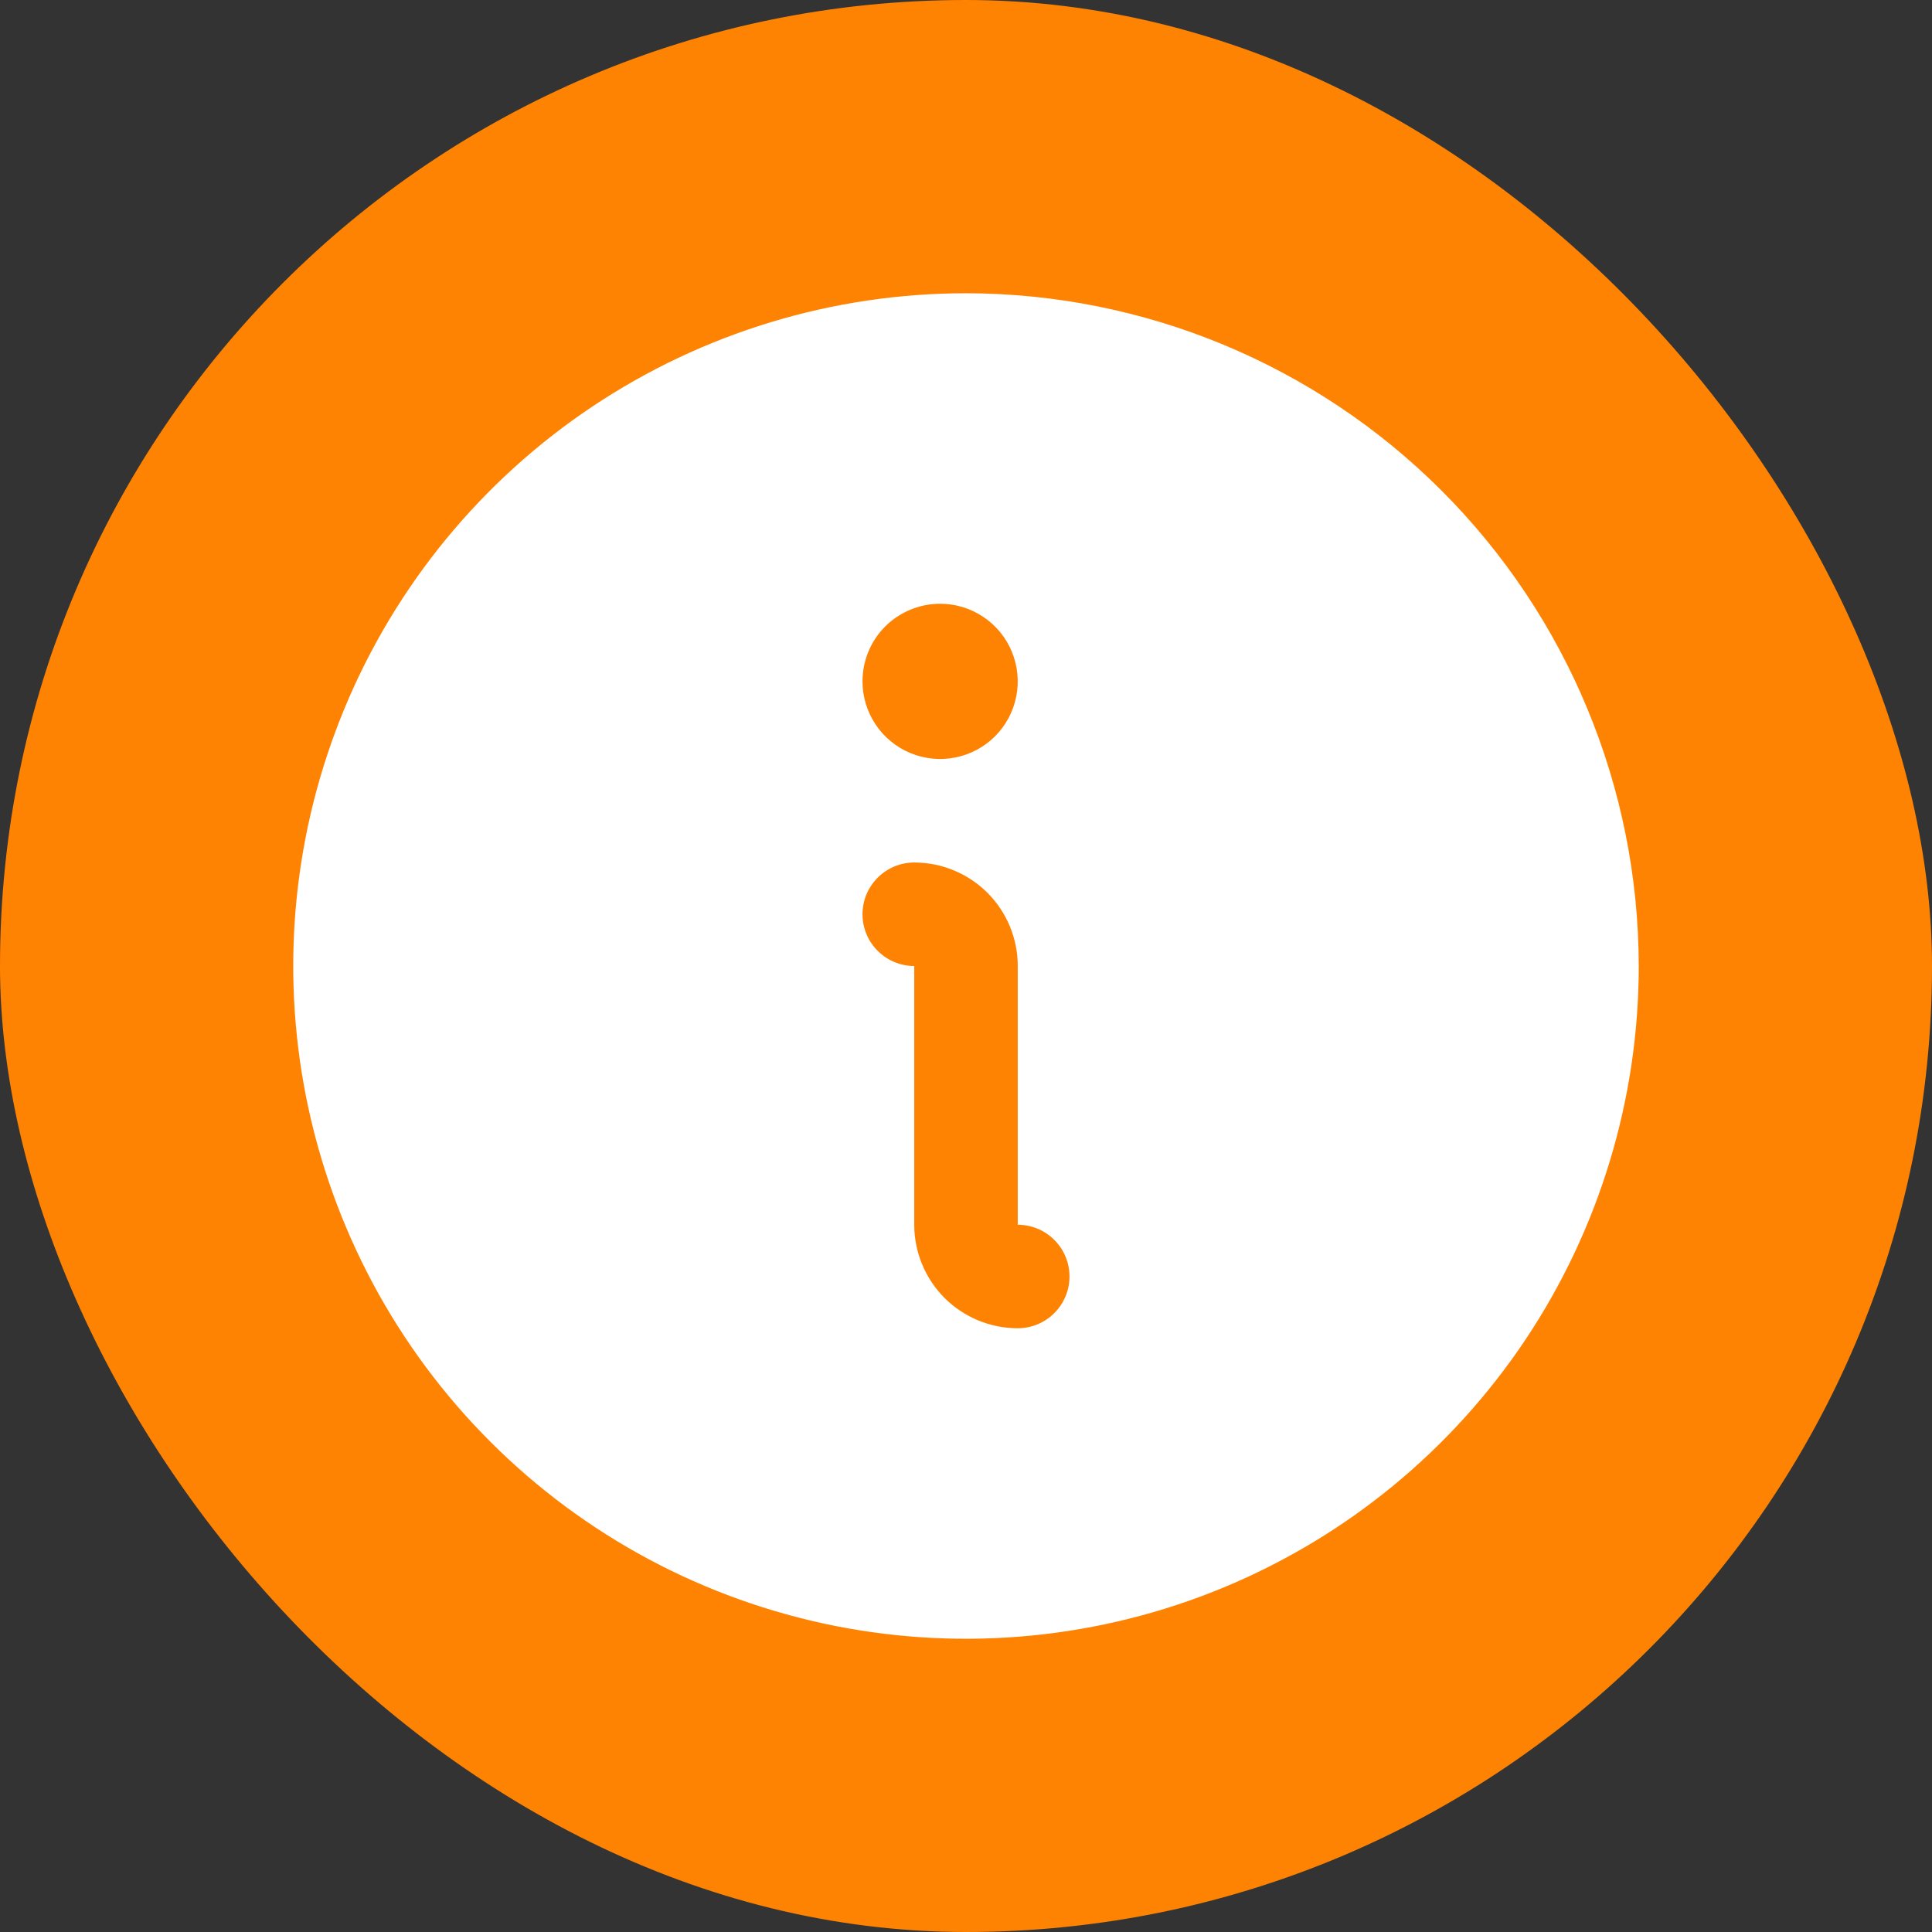
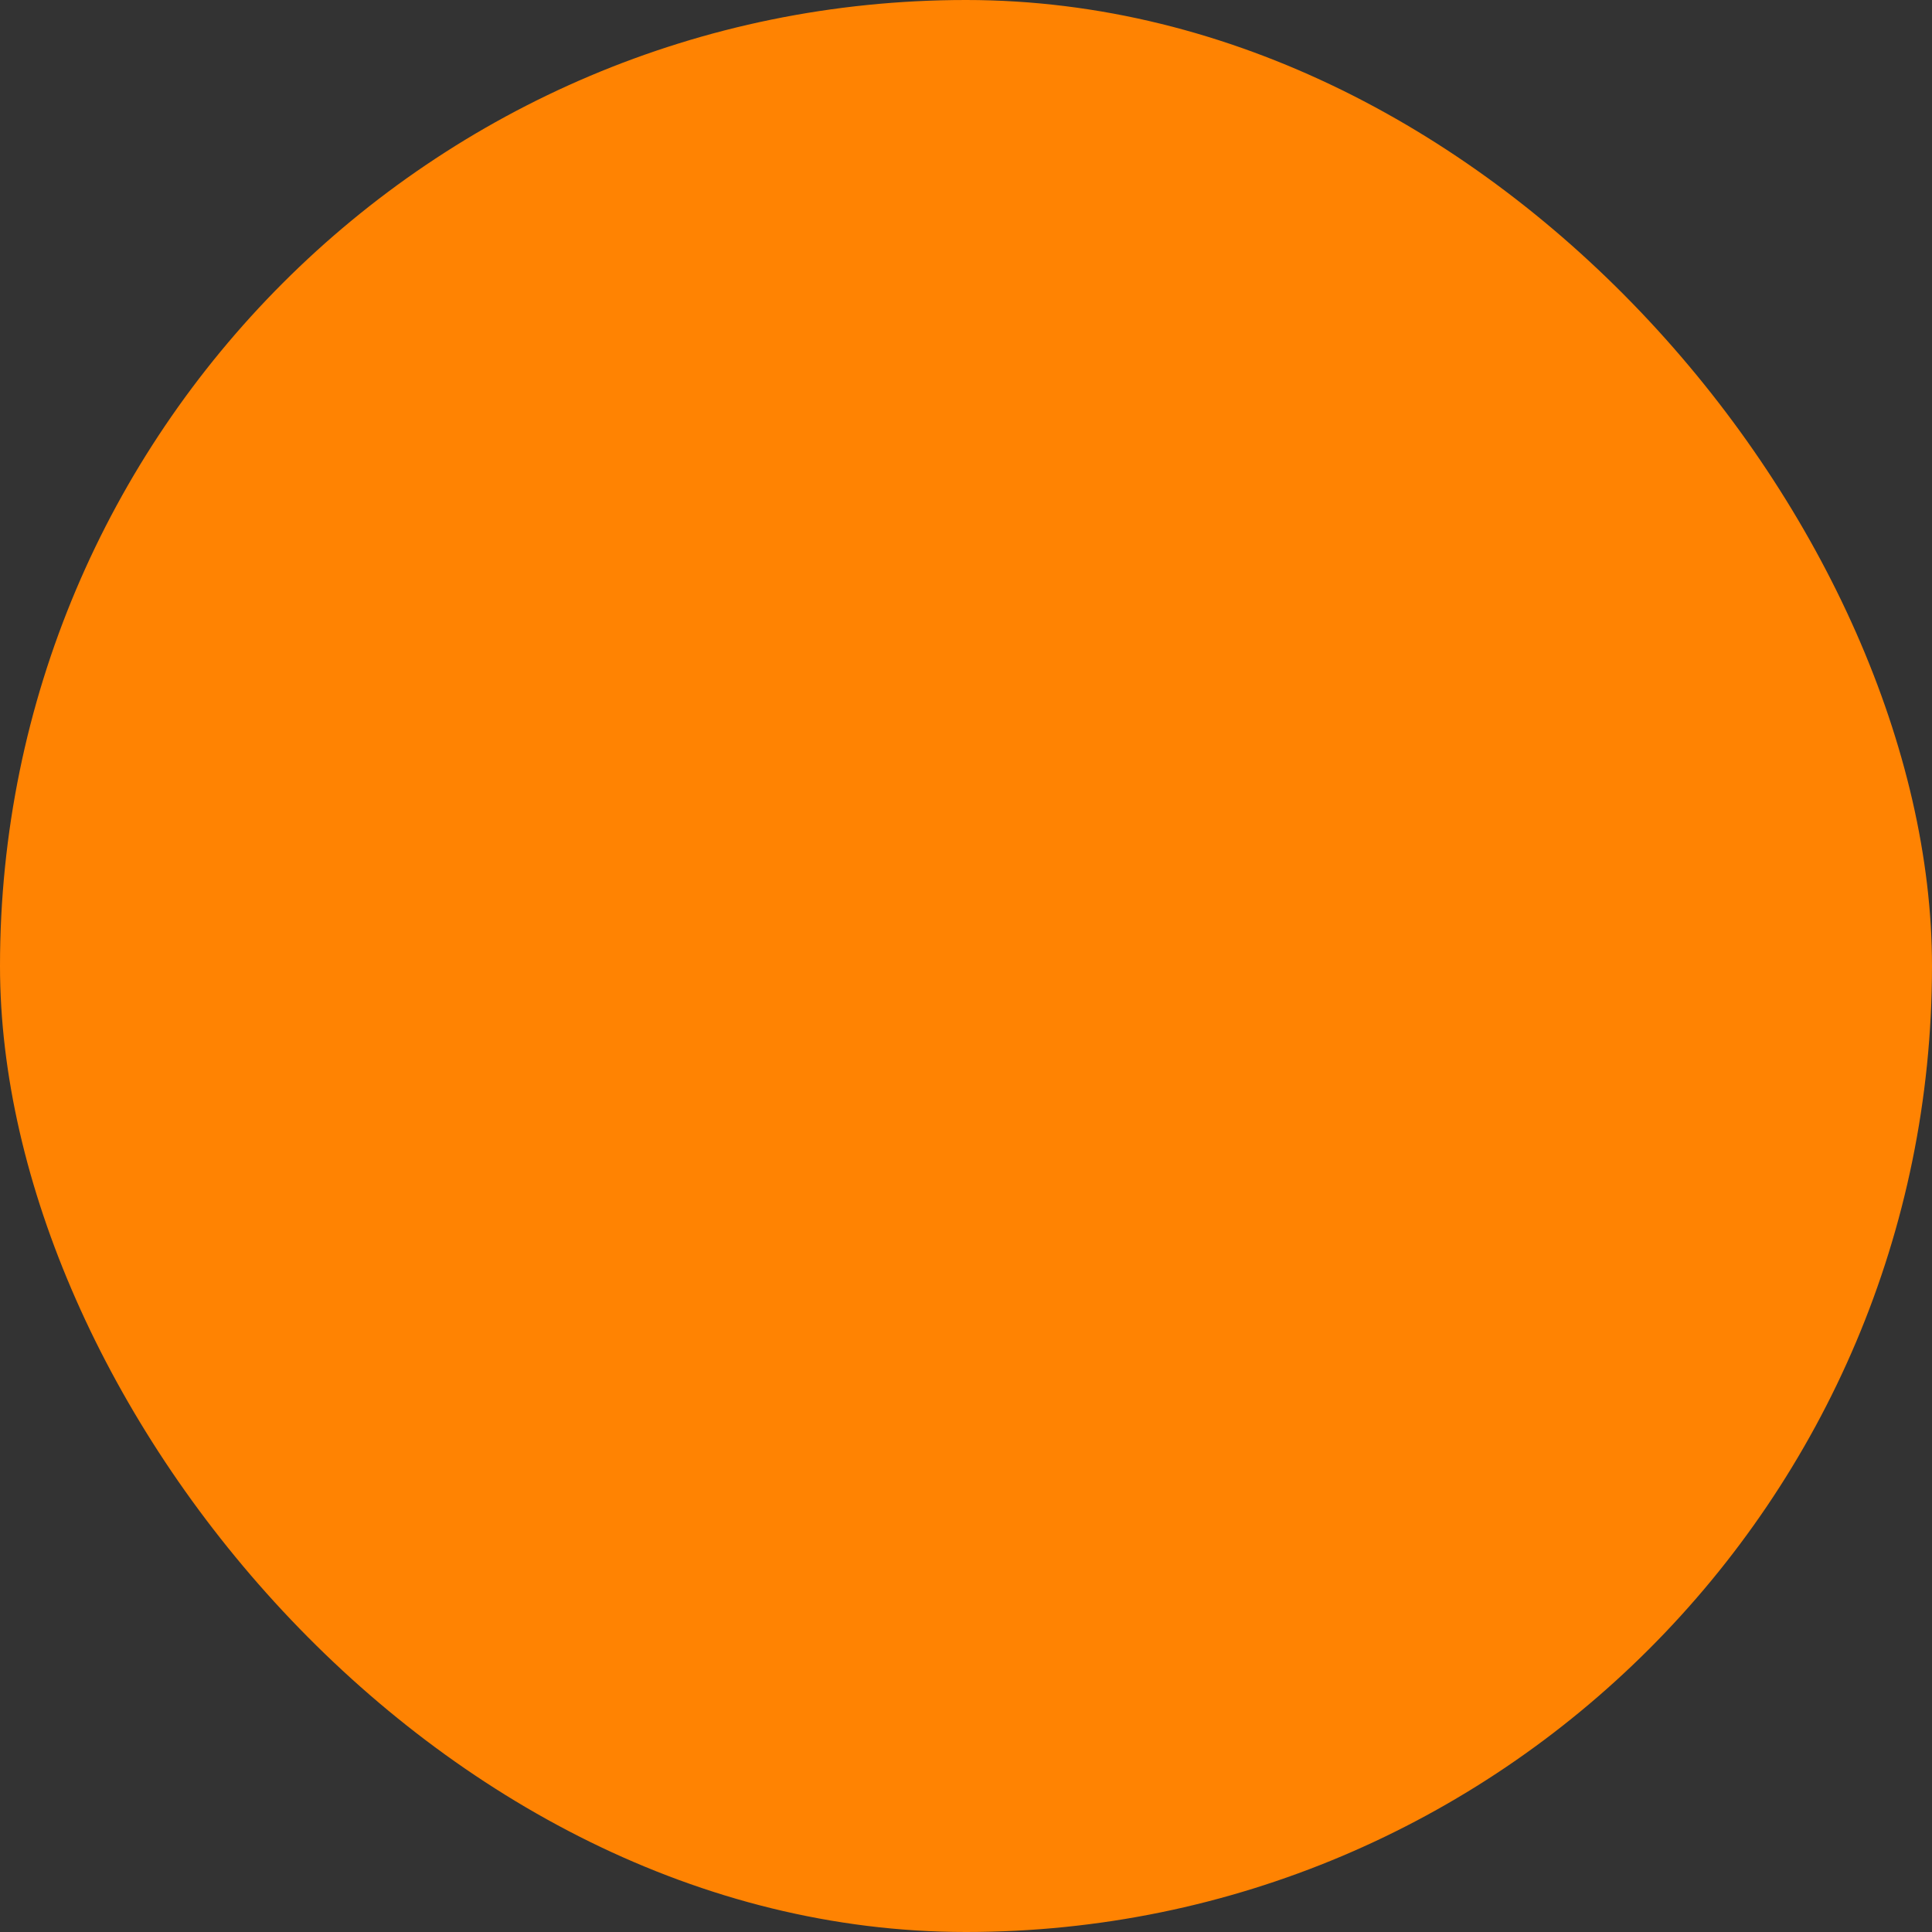
<svg xmlns="http://www.w3.org/2000/svg" width="28" height="28" viewBox="0 0 28 28" fill="none">
  <rect x="0" y="0" width="28" height="28" fill="#333333" stroke="none" />
  <rect width="28" height="28" rx="14" fill="#FF8302" />
-   <path d="M14 4.25C12.072 4.25 10.187 4.822 8.583 5.893C6.98 6.965 5.73 8.487 4.992 10.269C4.254 12.05 4.061 14.011 4.437 15.902C4.814 17.793 5.742 19.531 7.106 20.894C8.469 22.258 10.207 23.186 12.098 23.563C13.989 23.939 15.95 23.746 17.731 23.008C19.513 22.27 21.035 21.02 22.107 19.417C23.178 17.813 23.75 15.928 23.75 14C23.747 11.415 22.719 8.937 20.891 7.109C19.063 5.281 16.585 4.253 14 4.25ZM13.625 8.75C13.848 8.75 14.065 8.816 14.25 8.94C14.435 9.063 14.579 9.239 14.664 9.444C14.749 9.65 14.772 9.876 14.728 10.095C14.685 10.313 14.578 10.513 14.421 10.671C14.263 10.828 14.063 10.935 13.845 10.978C13.626 11.022 13.4 10.999 13.194 10.914C12.989 10.829 12.813 10.685 12.69 10.5C12.566 10.315 12.5 10.098 12.5 9.875C12.5 9.577 12.618 9.29 12.829 9.079C13.04 8.869 13.327 8.75 13.625 8.75ZM14.75 19.25C14.352 19.25 13.971 19.092 13.689 18.811C13.408 18.529 13.25 18.148 13.25 17.75V14C13.051 14 12.86 13.921 12.72 13.78C12.579 13.64 12.5 13.449 12.5 13.25C12.5 13.051 12.579 12.86 12.72 12.72C12.86 12.579 13.051 12.5 13.25 12.5C13.648 12.5 14.029 12.658 14.311 12.939C14.592 13.221 14.75 13.602 14.75 14V17.75C14.949 17.75 15.14 17.829 15.28 17.97C15.421 18.11 15.5 18.301 15.5 18.5C15.5 18.699 15.421 18.89 15.28 19.03C15.14 19.171 14.949 19.25 14.75 19.25Z" fill="white" />
</svg>